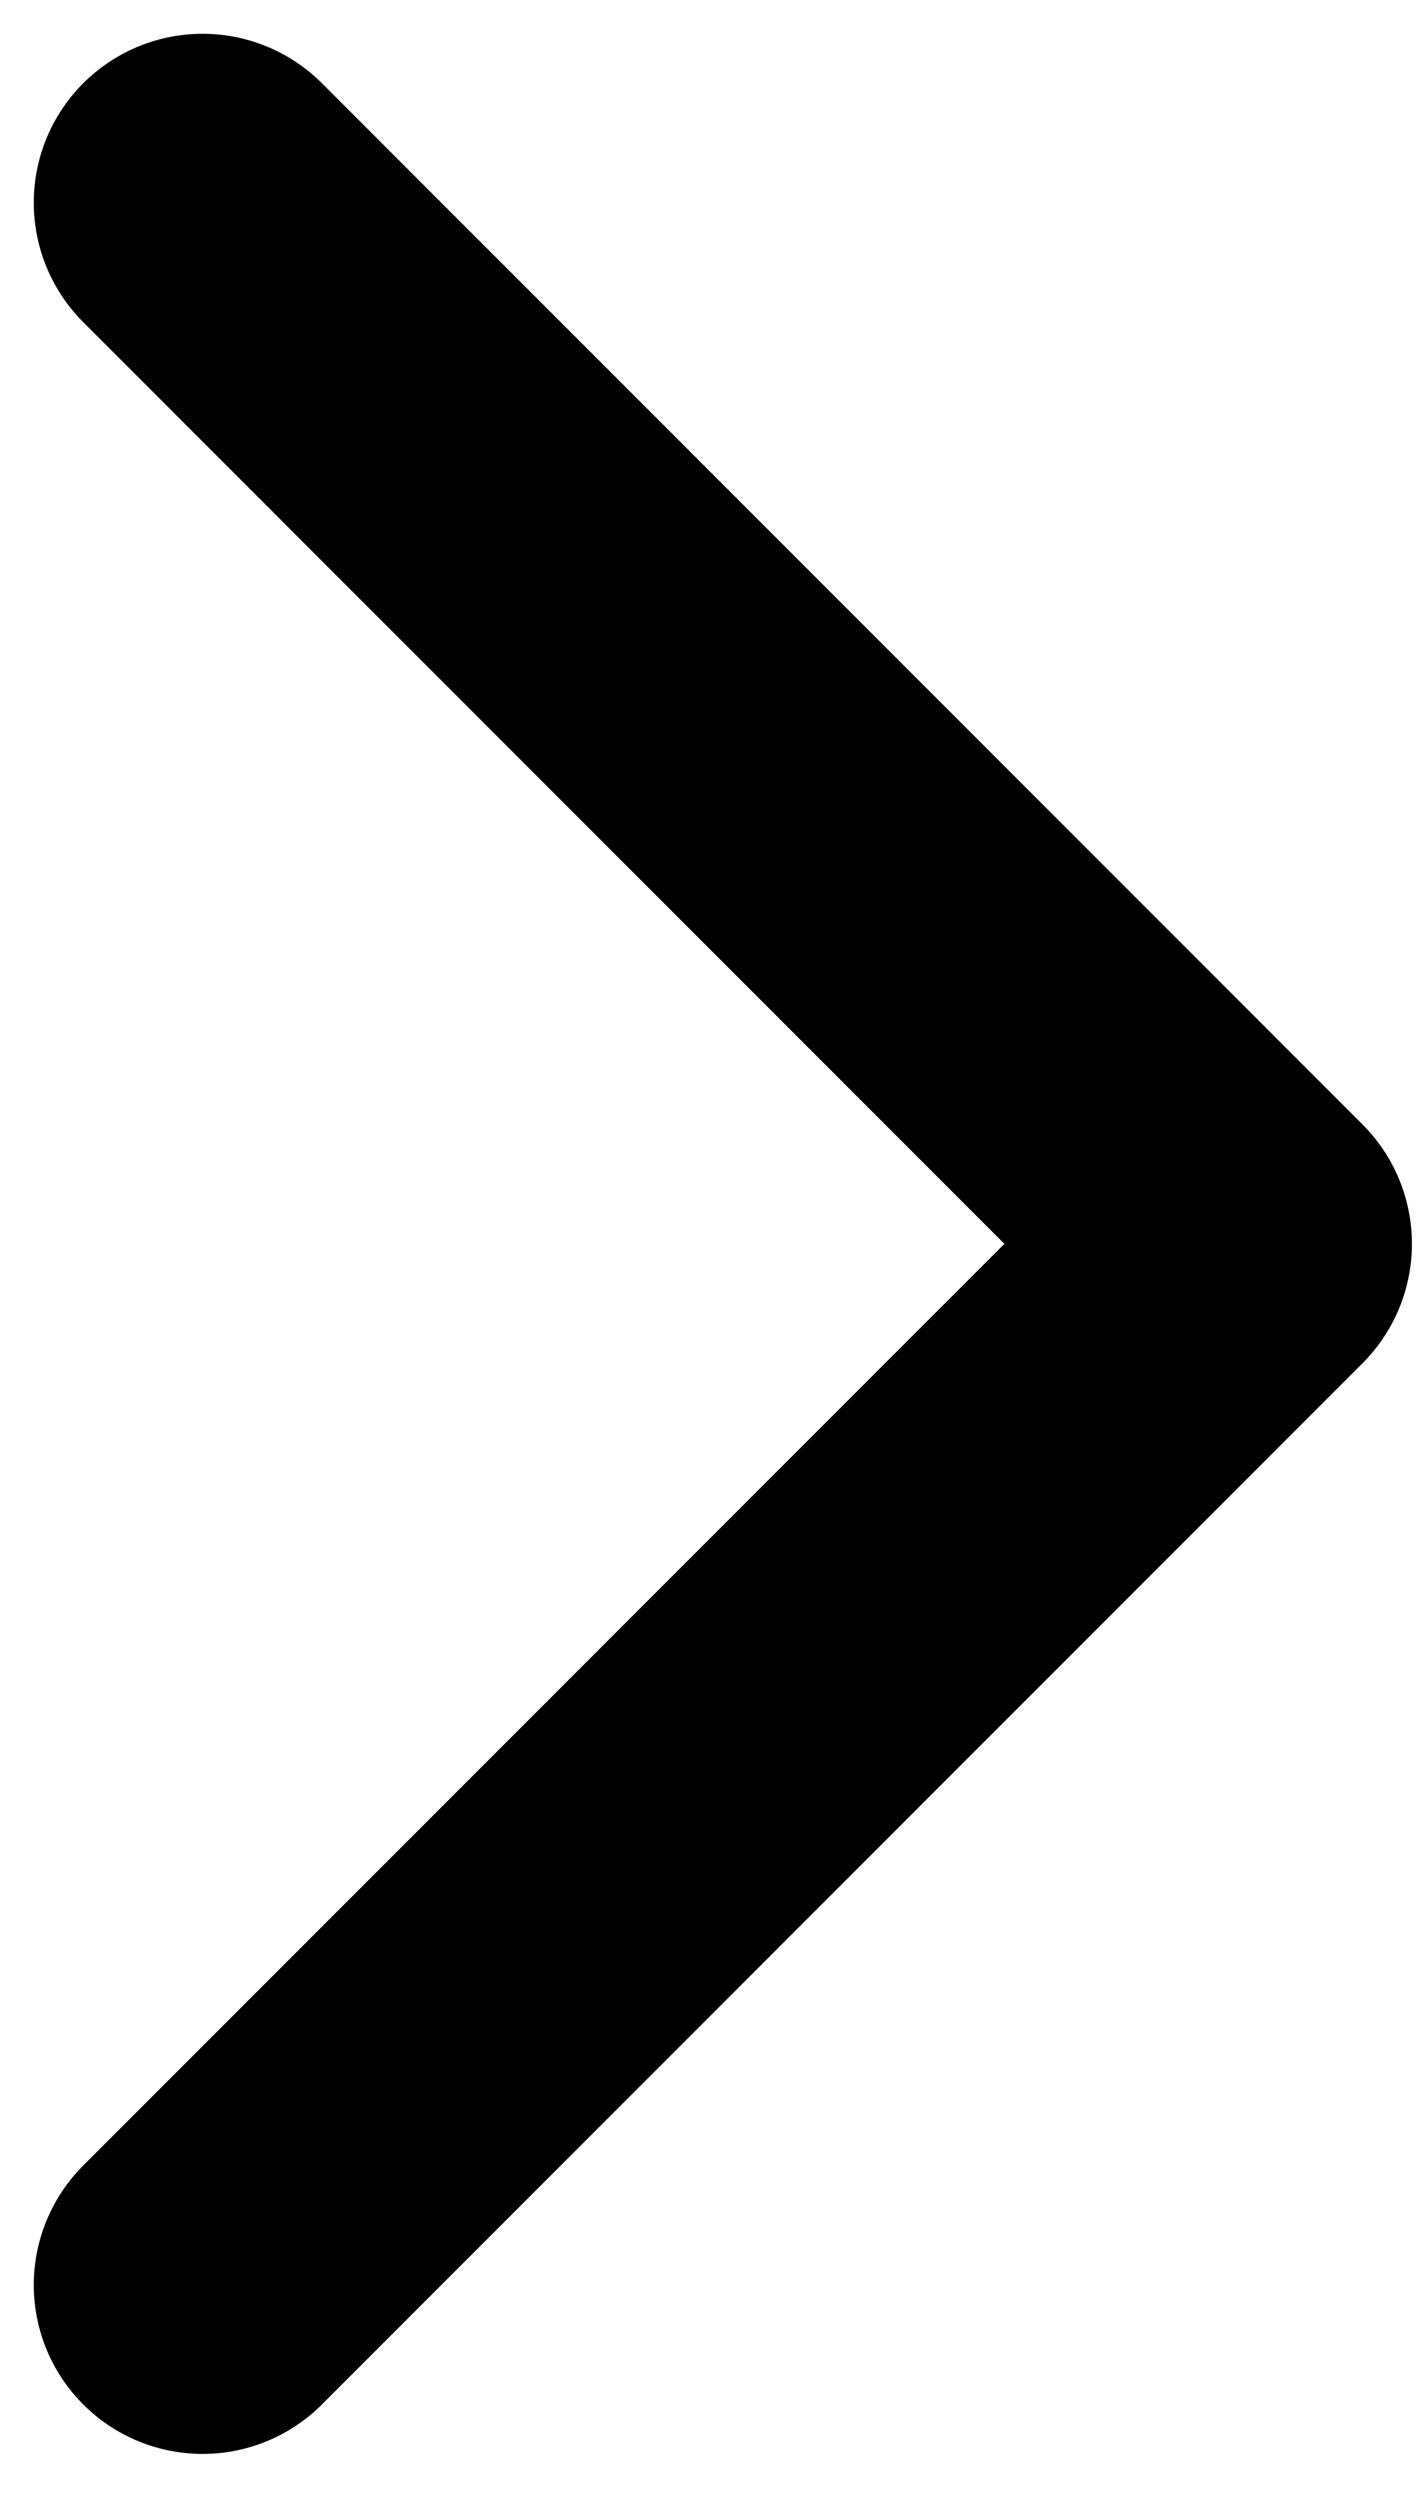
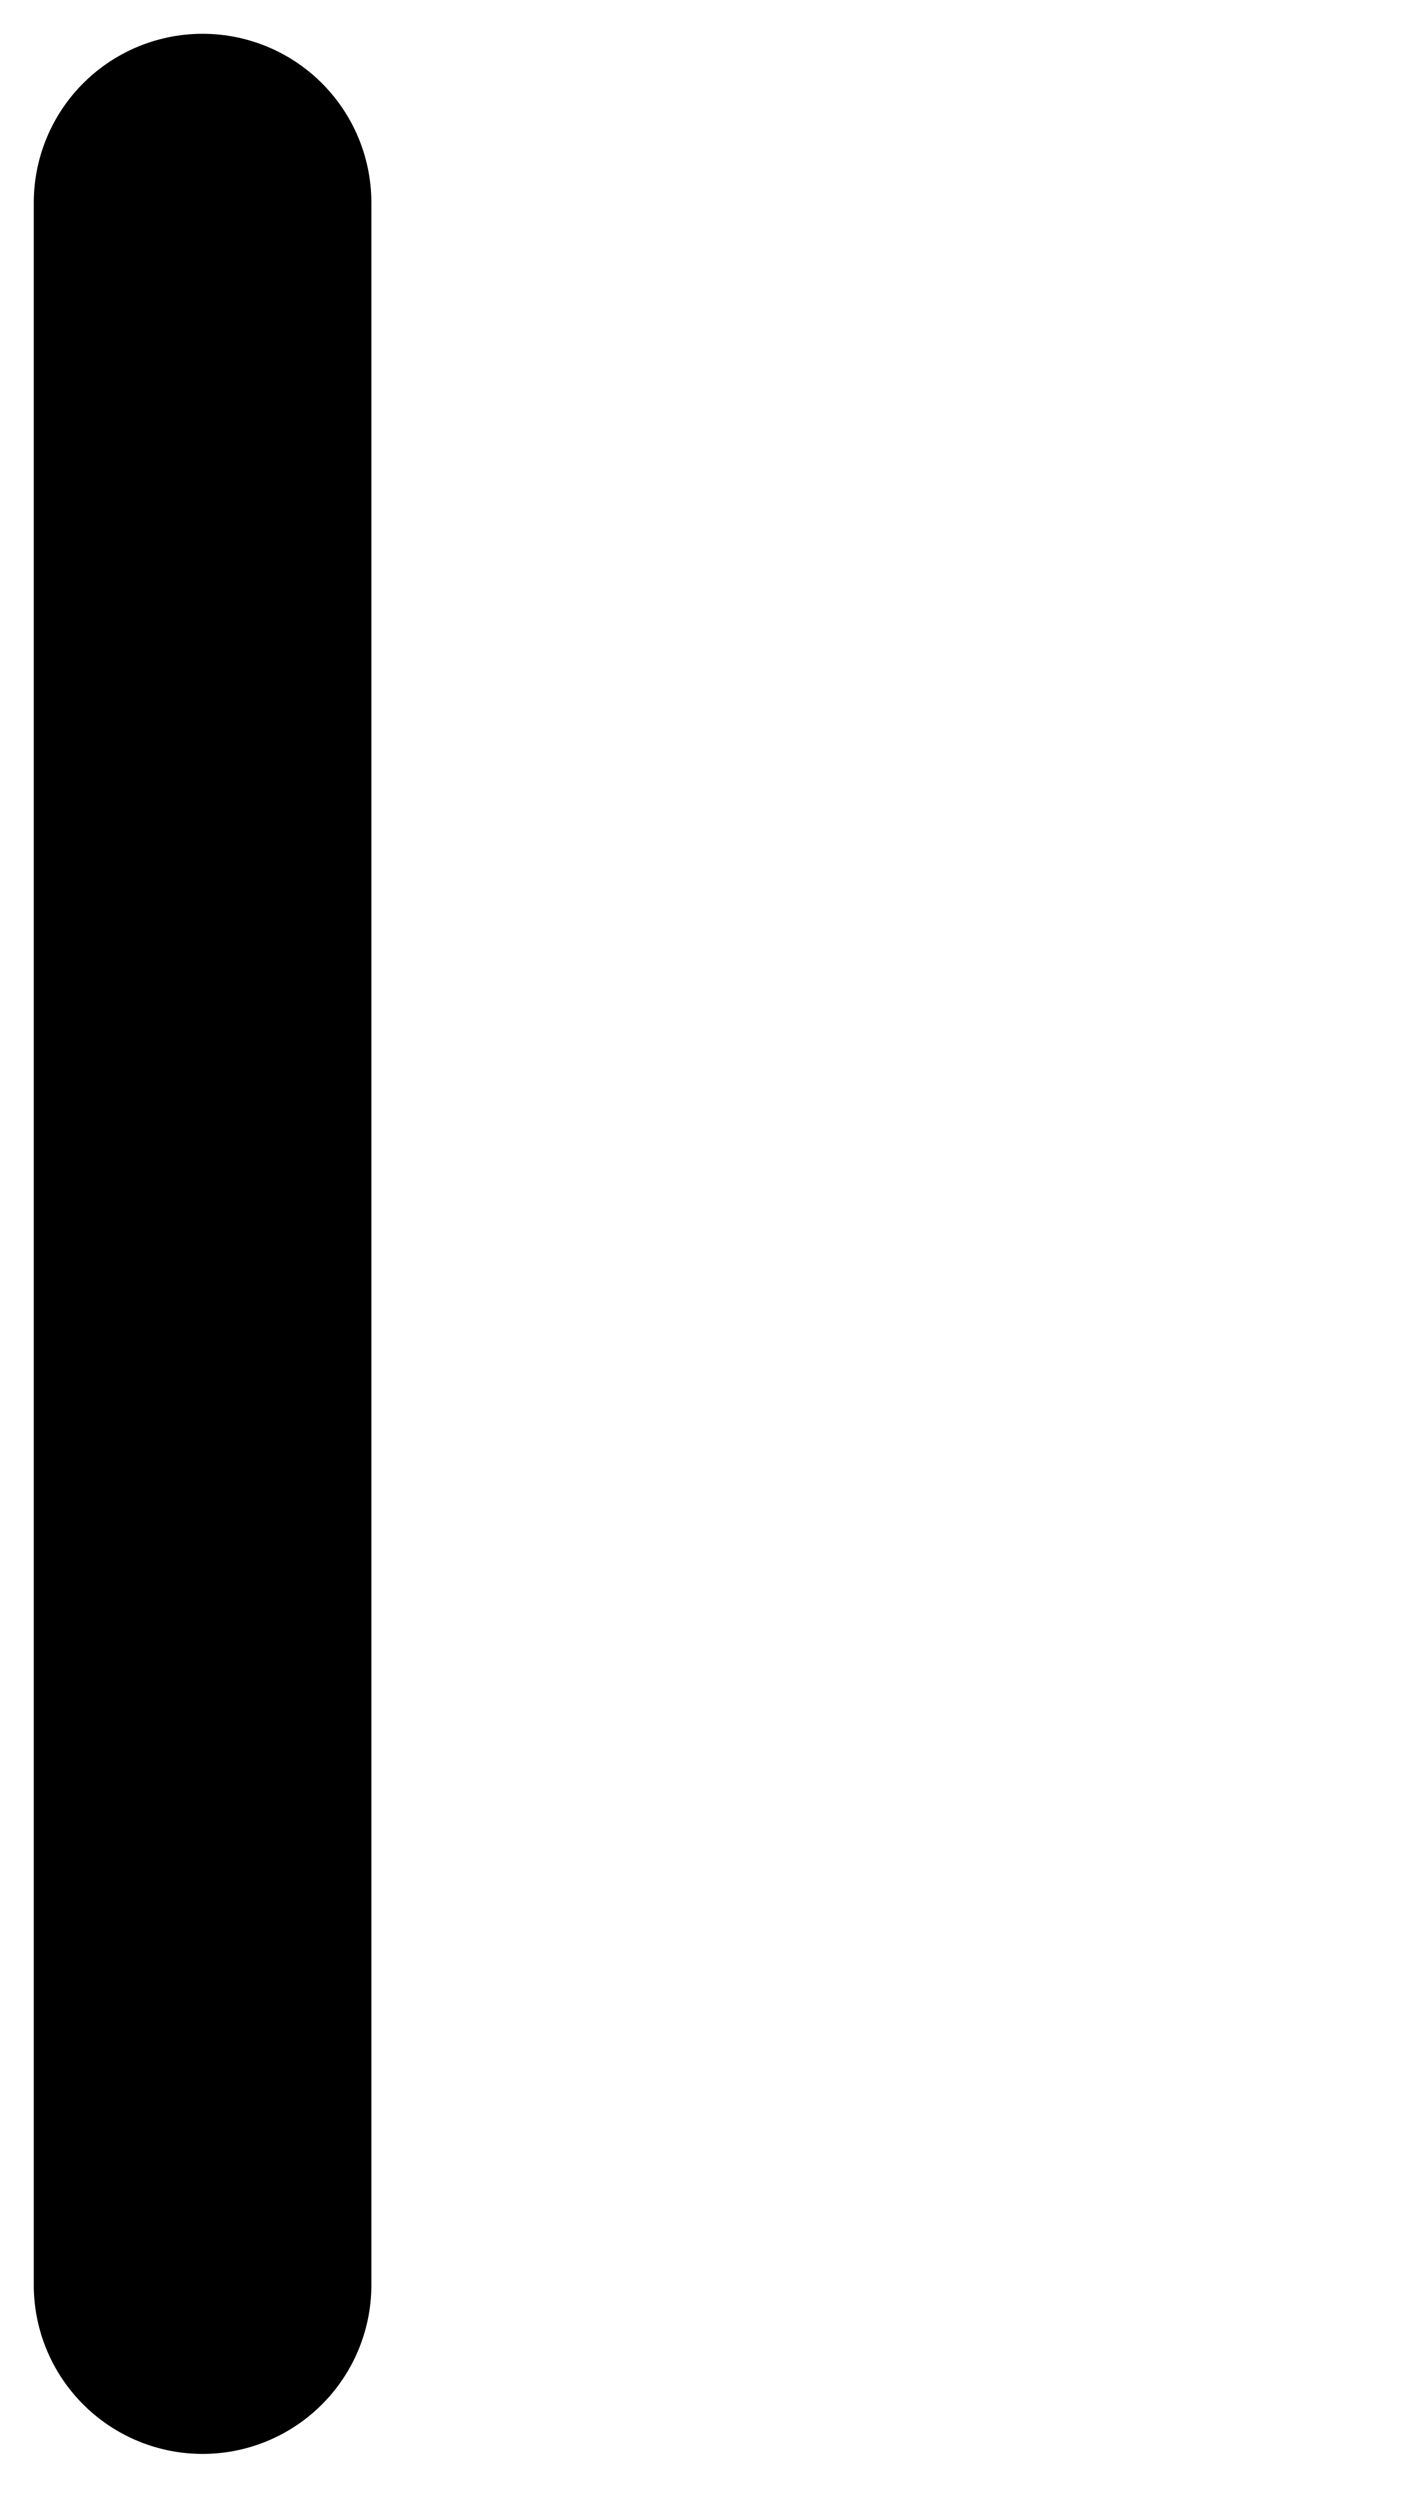
<svg xmlns="http://www.w3.org/2000/svg" width="21" height="37" viewBox="0 0 21 37" fill="none">
-   <path d="M3 33.82L18.41 18.41L3 3" stroke="black" stroke-width="5" stroke-linecap="round" stroke-linejoin="round" />
+   <path d="M3 33.82L3 3" stroke="black" stroke-width="5" stroke-linecap="round" stroke-linejoin="round" />
</svg>